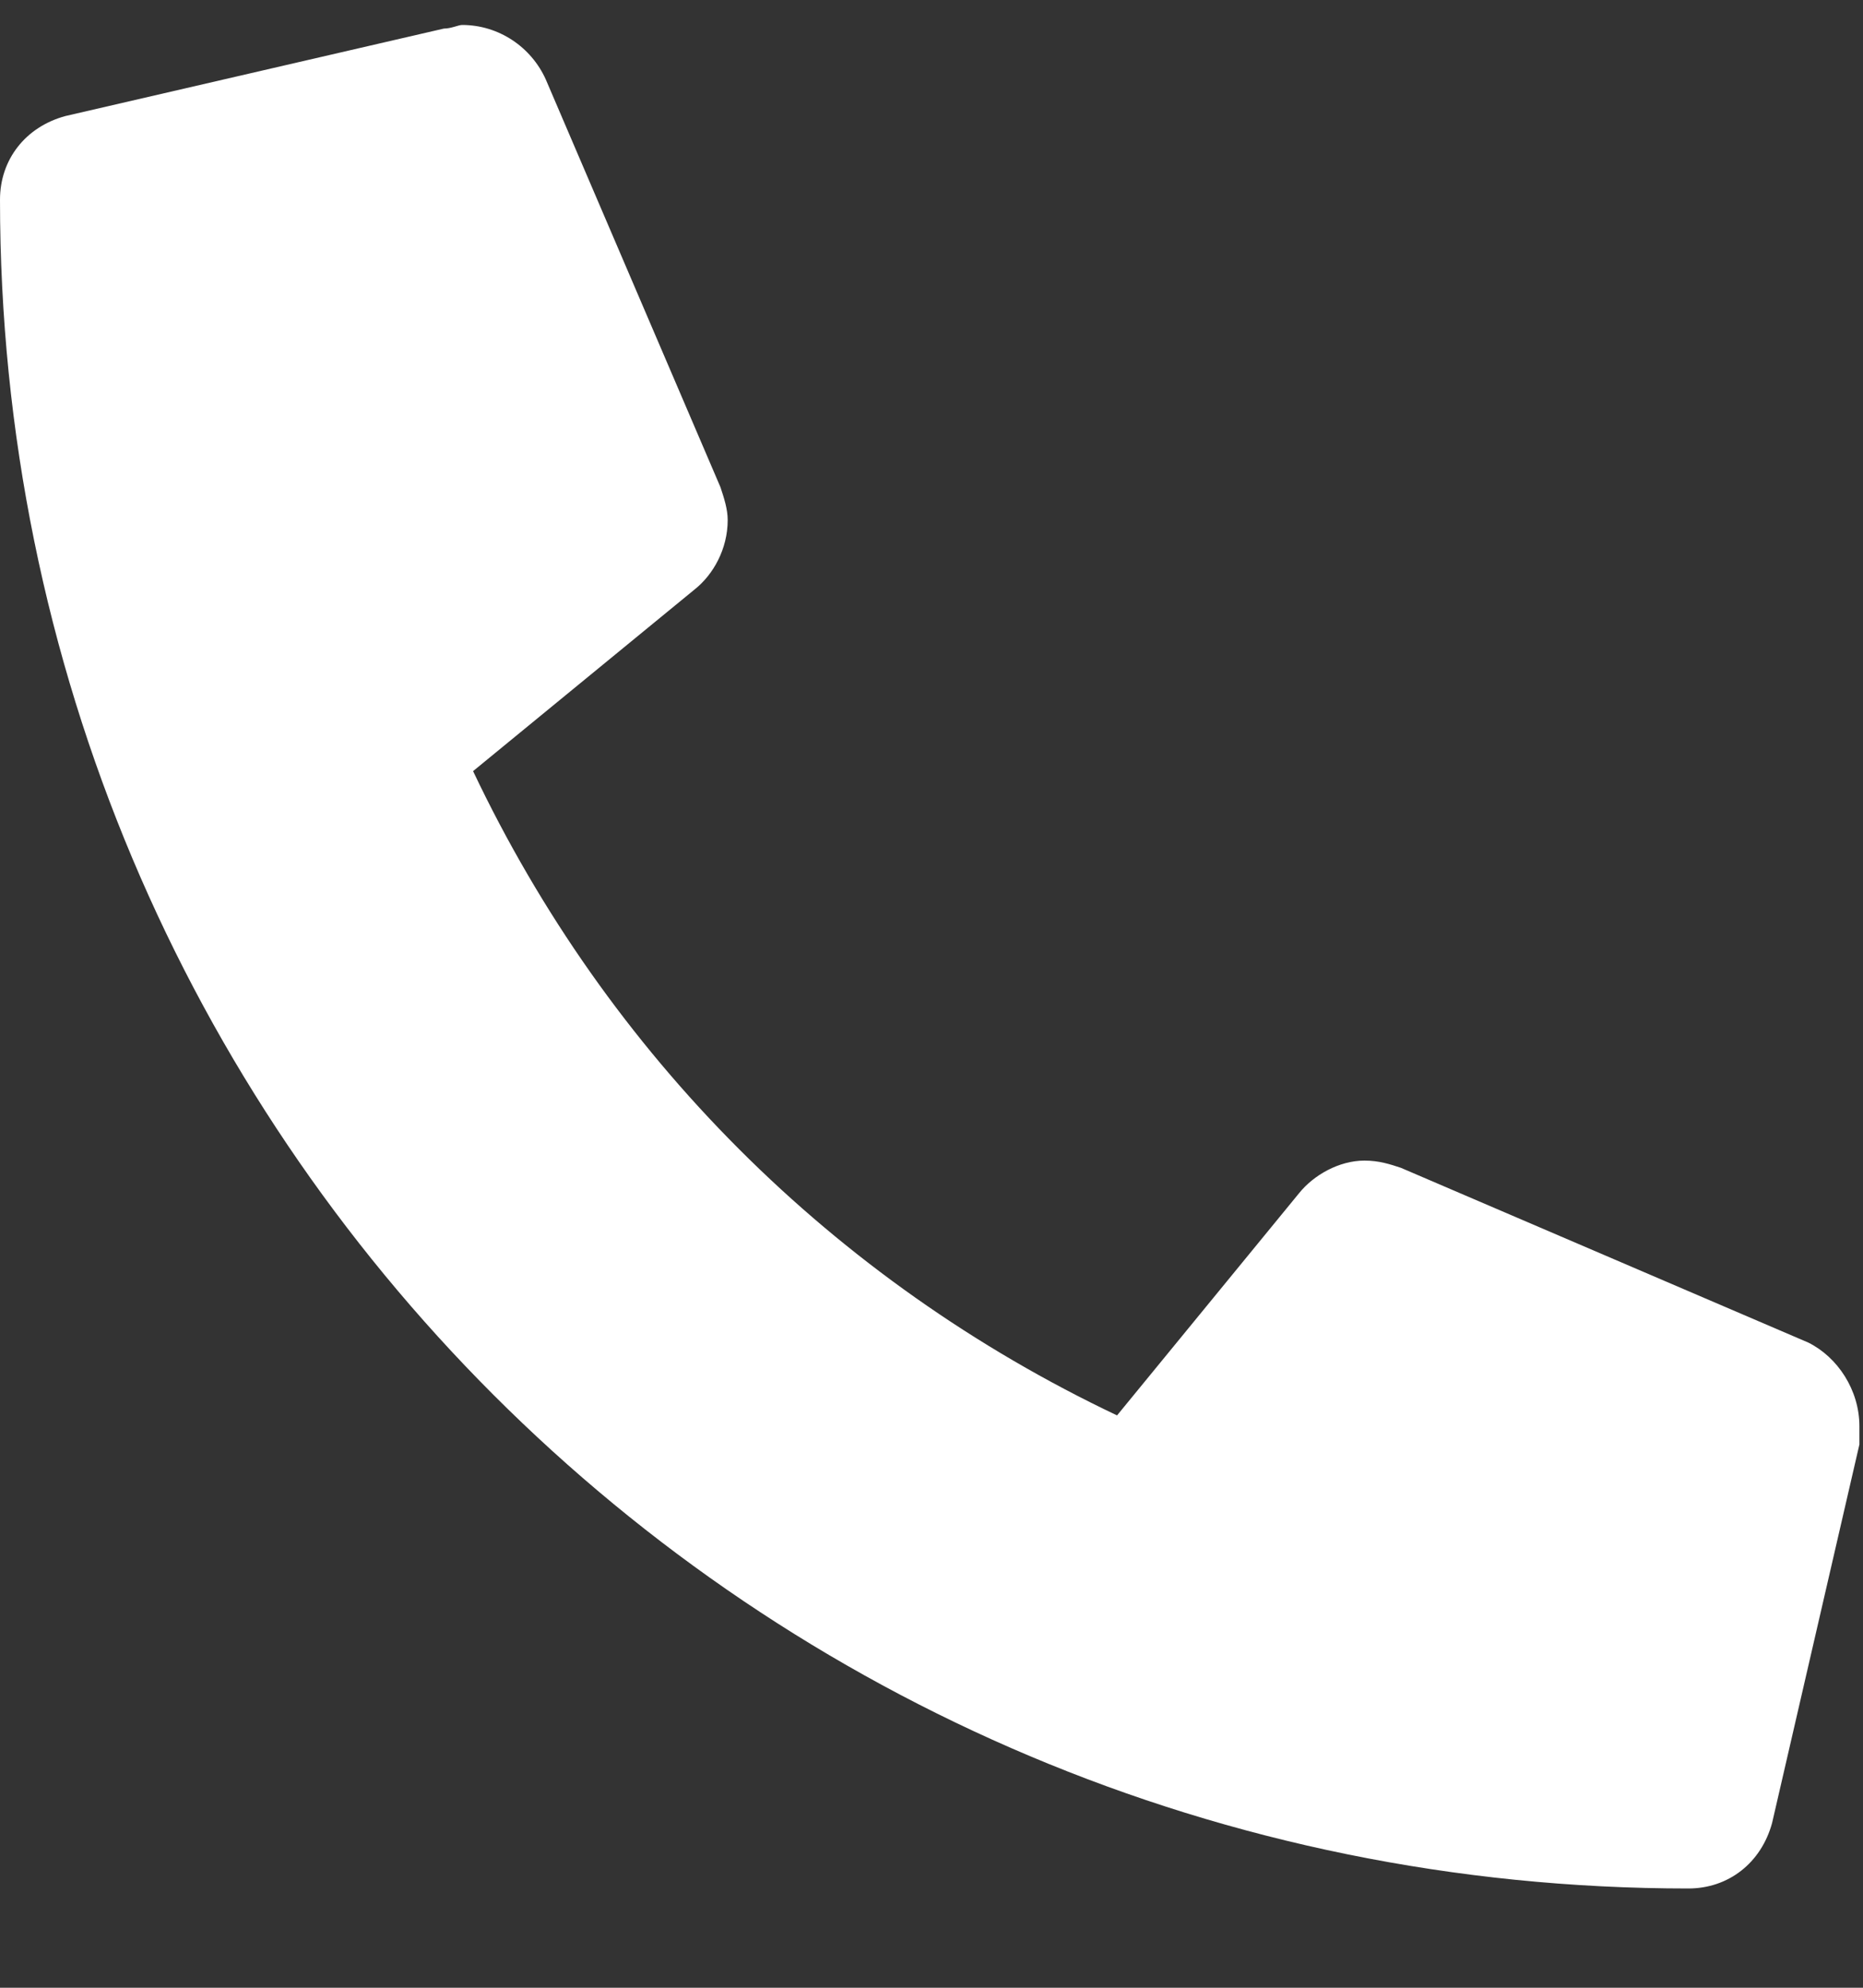
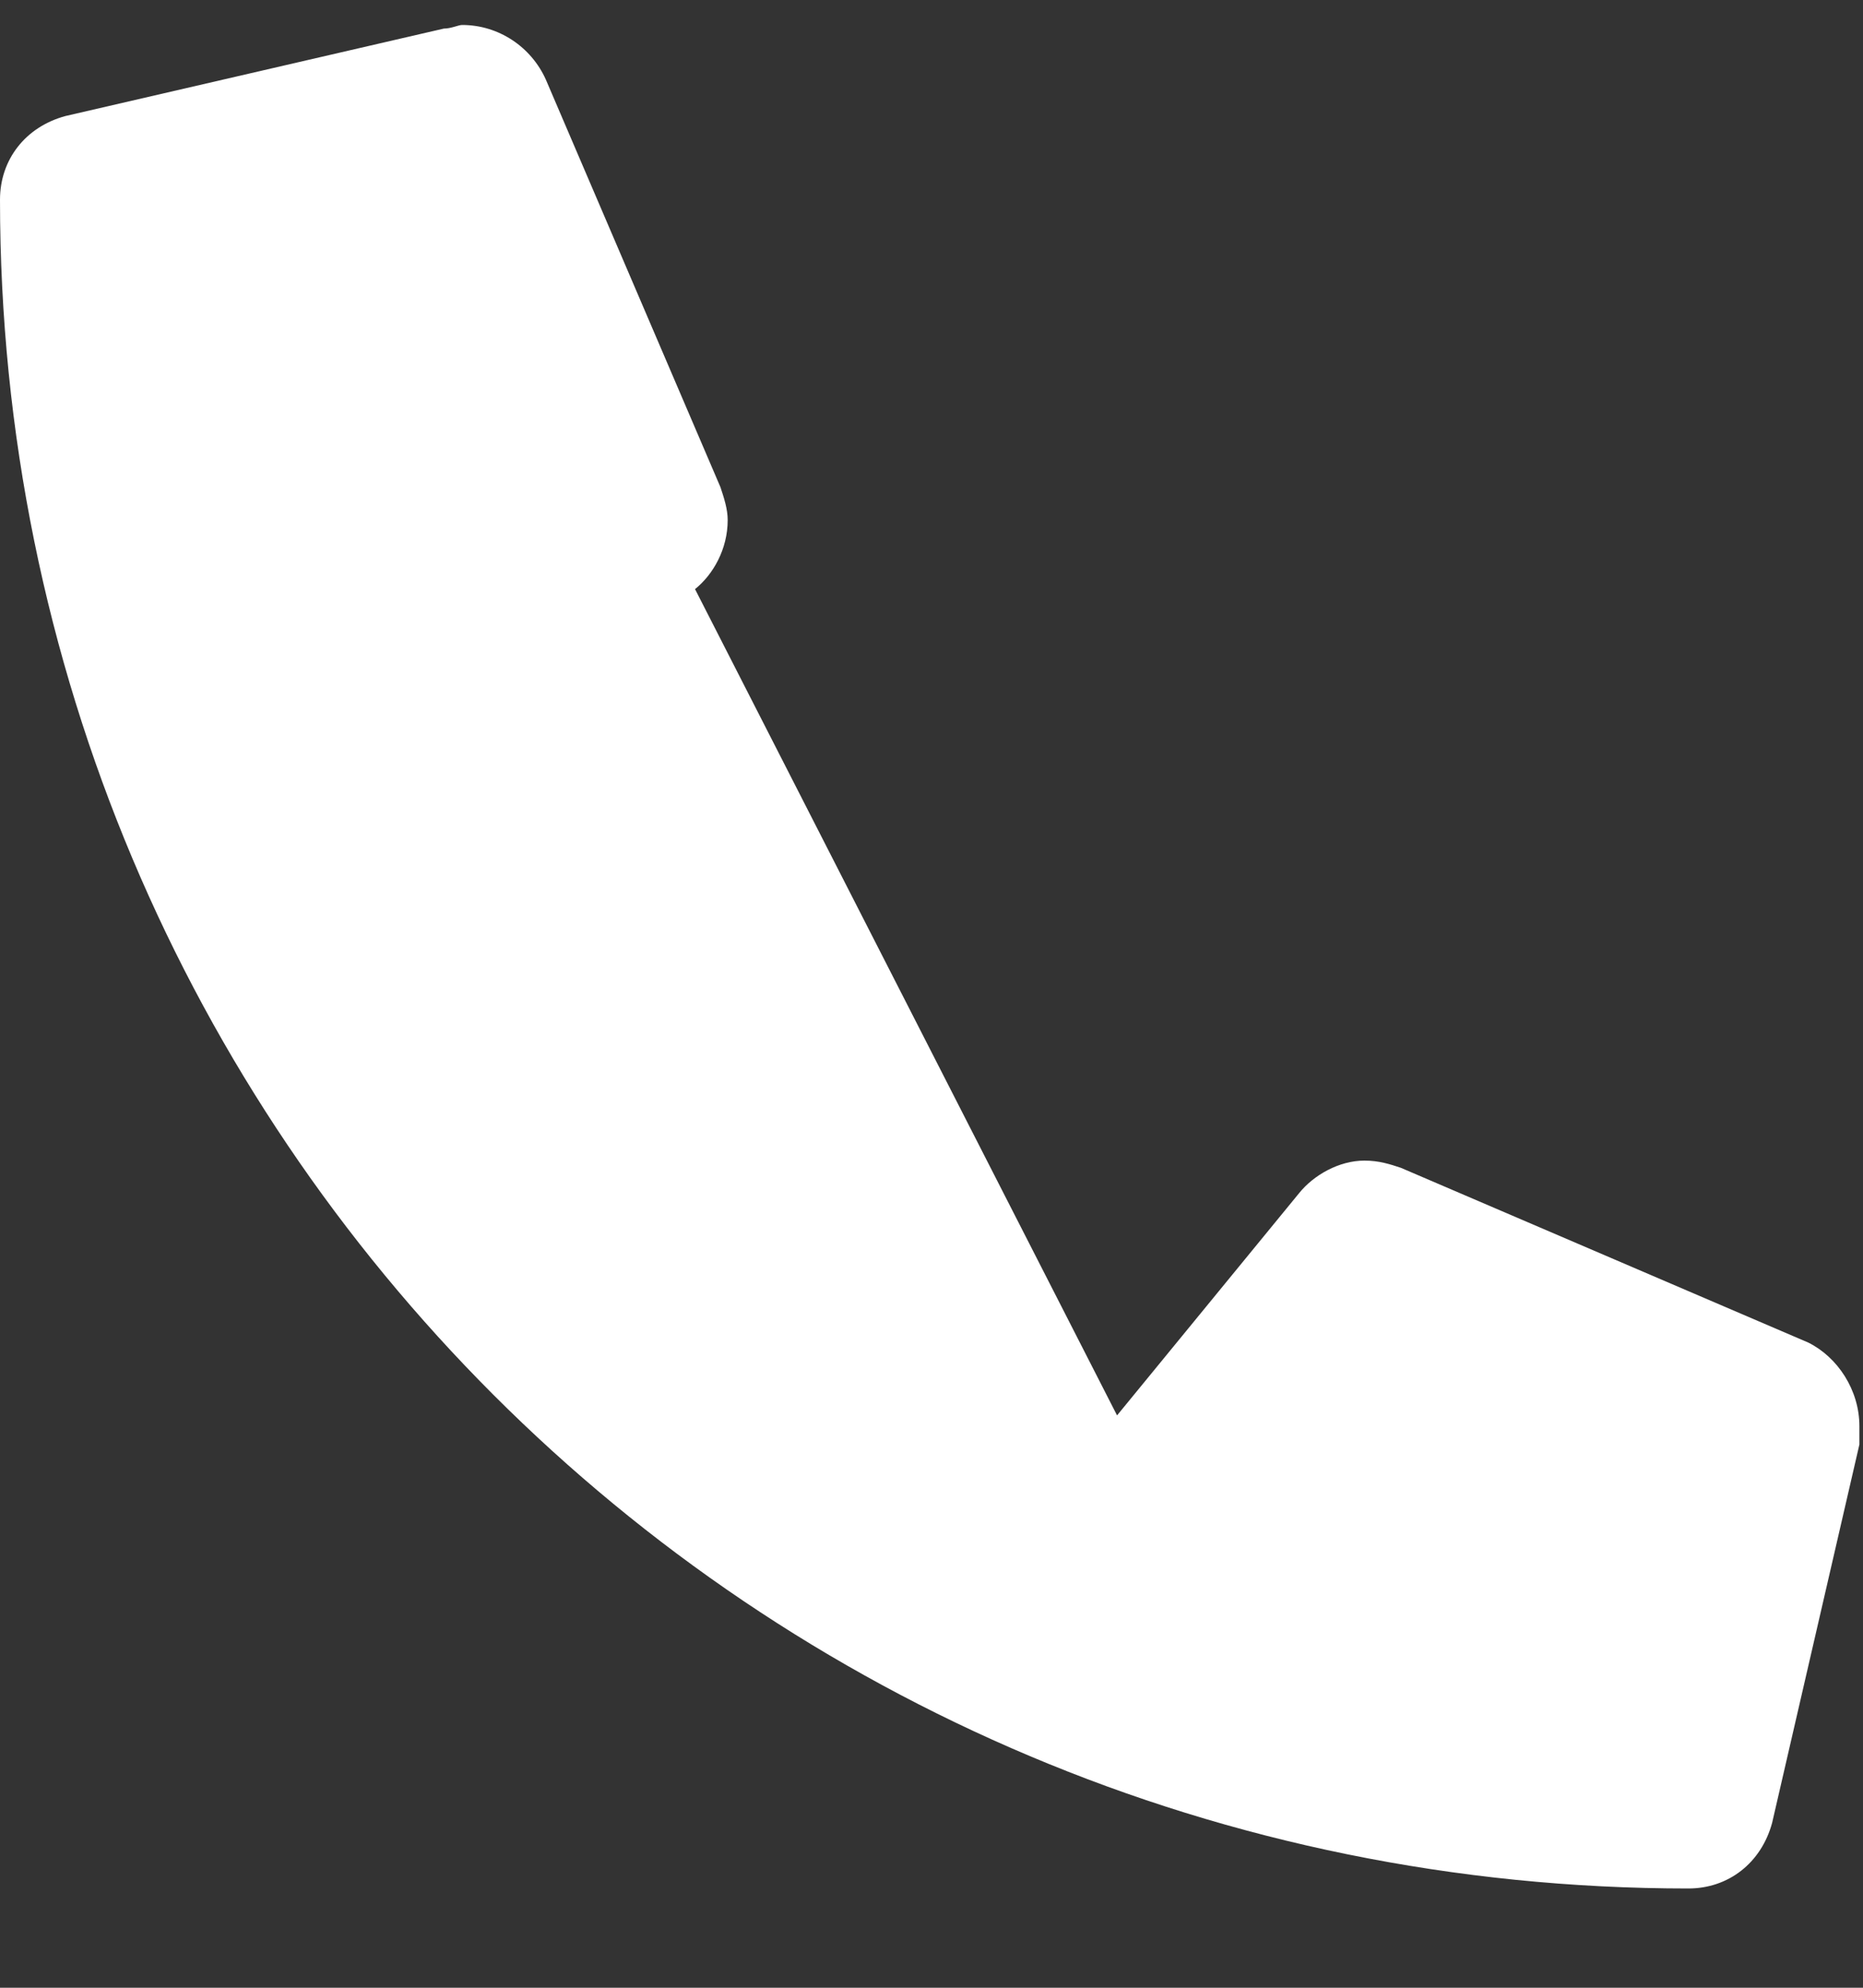
<svg xmlns="http://www.w3.org/2000/svg" width="15" height="16" viewBox="0 0 15 16" fill="none">
  <rect x="0" y="0" width="15" height="16" fill="#333333" stroke="none" />
-   <path d="M14.56 10.807L11.279 9.4C11.191 9.371 11.104 9.342 10.986 9.342C10.781 9.342 10.576 9.459 10.459 9.605L8.994 11.393C6.709 10.309 4.893 8.492 3.809 6.207L5.596 4.742C5.742 4.625 5.859 4.42 5.859 4.186C5.859 4.098 5.83 4.01 5.801 3.922L4.395 0.641C4.277 0.377 4.014 0.201 3.721 0.201C3.691 0.201 3.633 0.23 3.574 0.23L0.527 0.934C0.205 1.021 0 1.285 0 1.607C0 9.137 6.064 15.201 13.594 15.201C13.916 15.201 14.18 14.996 14.268 14.674L14.971 11.627C14.971 11.568 14.971 11.51 14.971 11.48C14.971 11.188 14.795 10.924 14.56 10.807Z" fill="white" />
+   <path d="M14.56 10.807L11.279 9.4C11.191 9.371 11.104 9.342 10.986 9.342C10.781 9.342 10.576 9.459 10.459 9.605L8.994 11.393L5.596 4.742C5.742 4.625 5.859 4.42 5.859 4.186C5.859 4.098 5.83 4.01 5.801 3.922L4.395 0.641C4.277 0.377 4.014 0.201 3.721 0.201C3.691 0.201 3.633 0.23 3.574 0.23L0.527 0.934C0.205 1.021 0 1.285 0 1.607C0 9.137 6.064 15.201 13.594 15.201C13.916 15.201 14.18 14.996 14.268 14.674L14.971 11.627C14.971 11.568 14.971 11.51 14.971 11.48C14.971 11.188 14.795 10.924 14.56 10.807Z" fill="white" />
</svg>